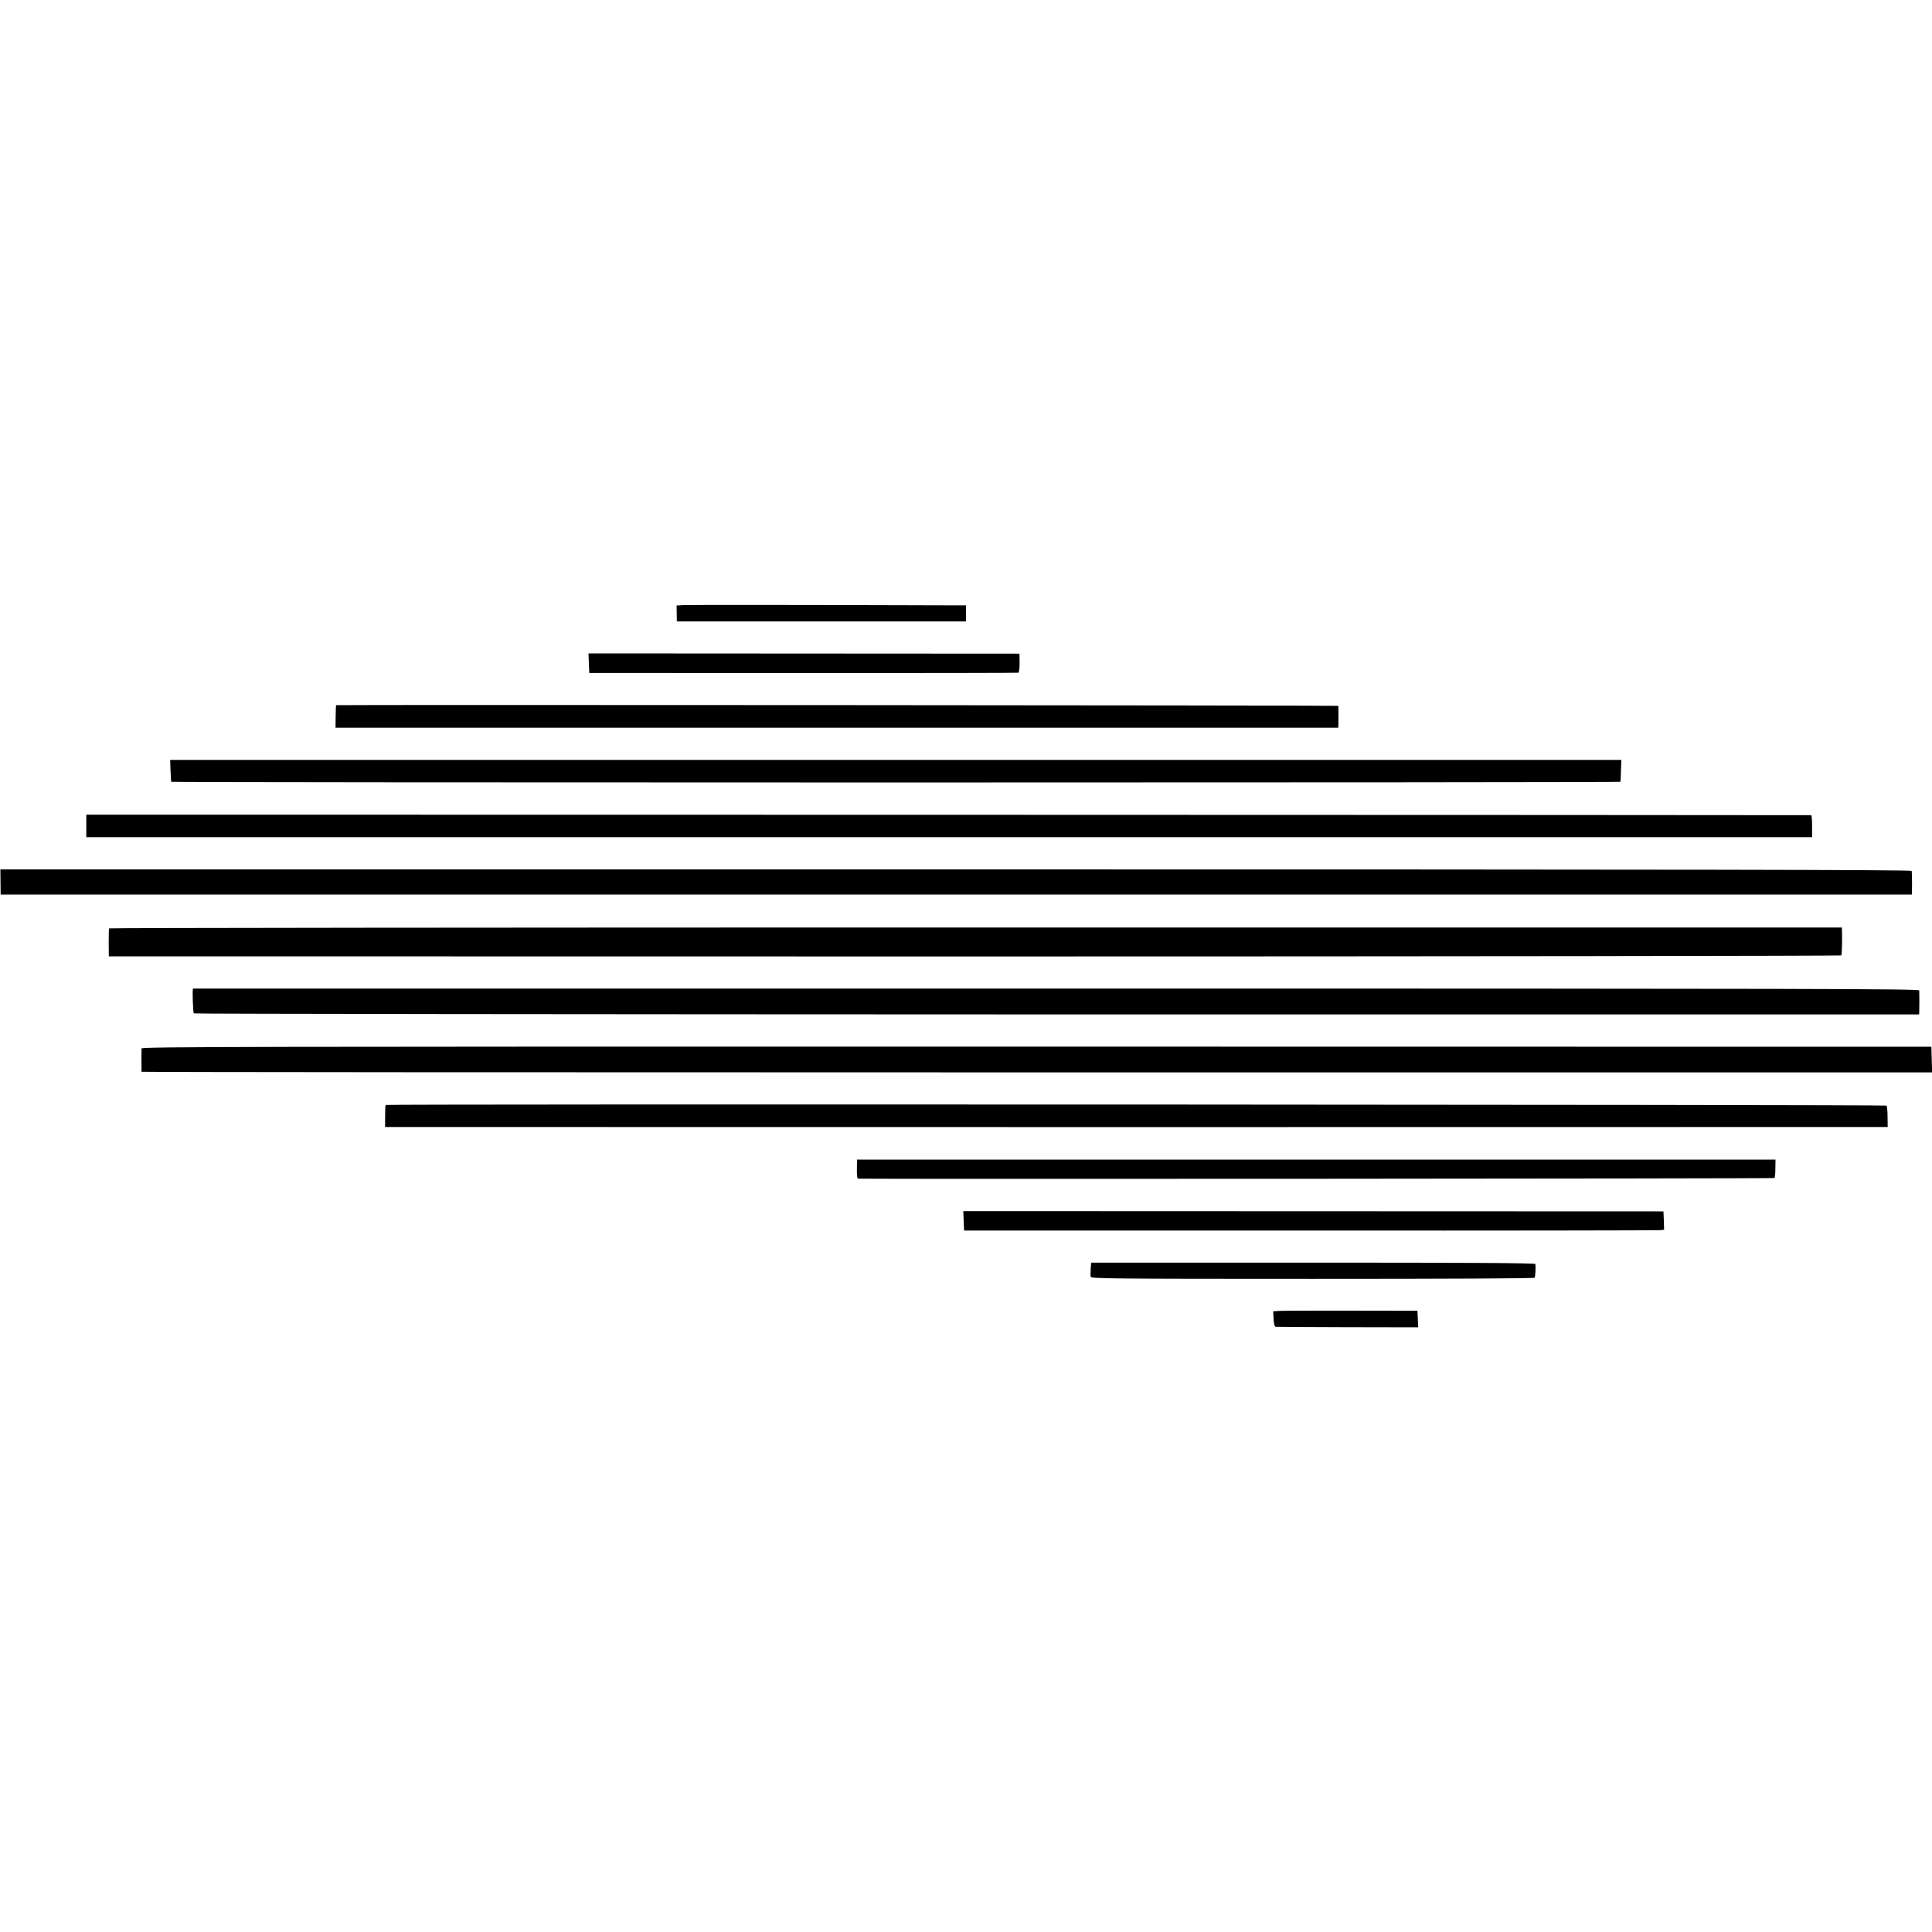
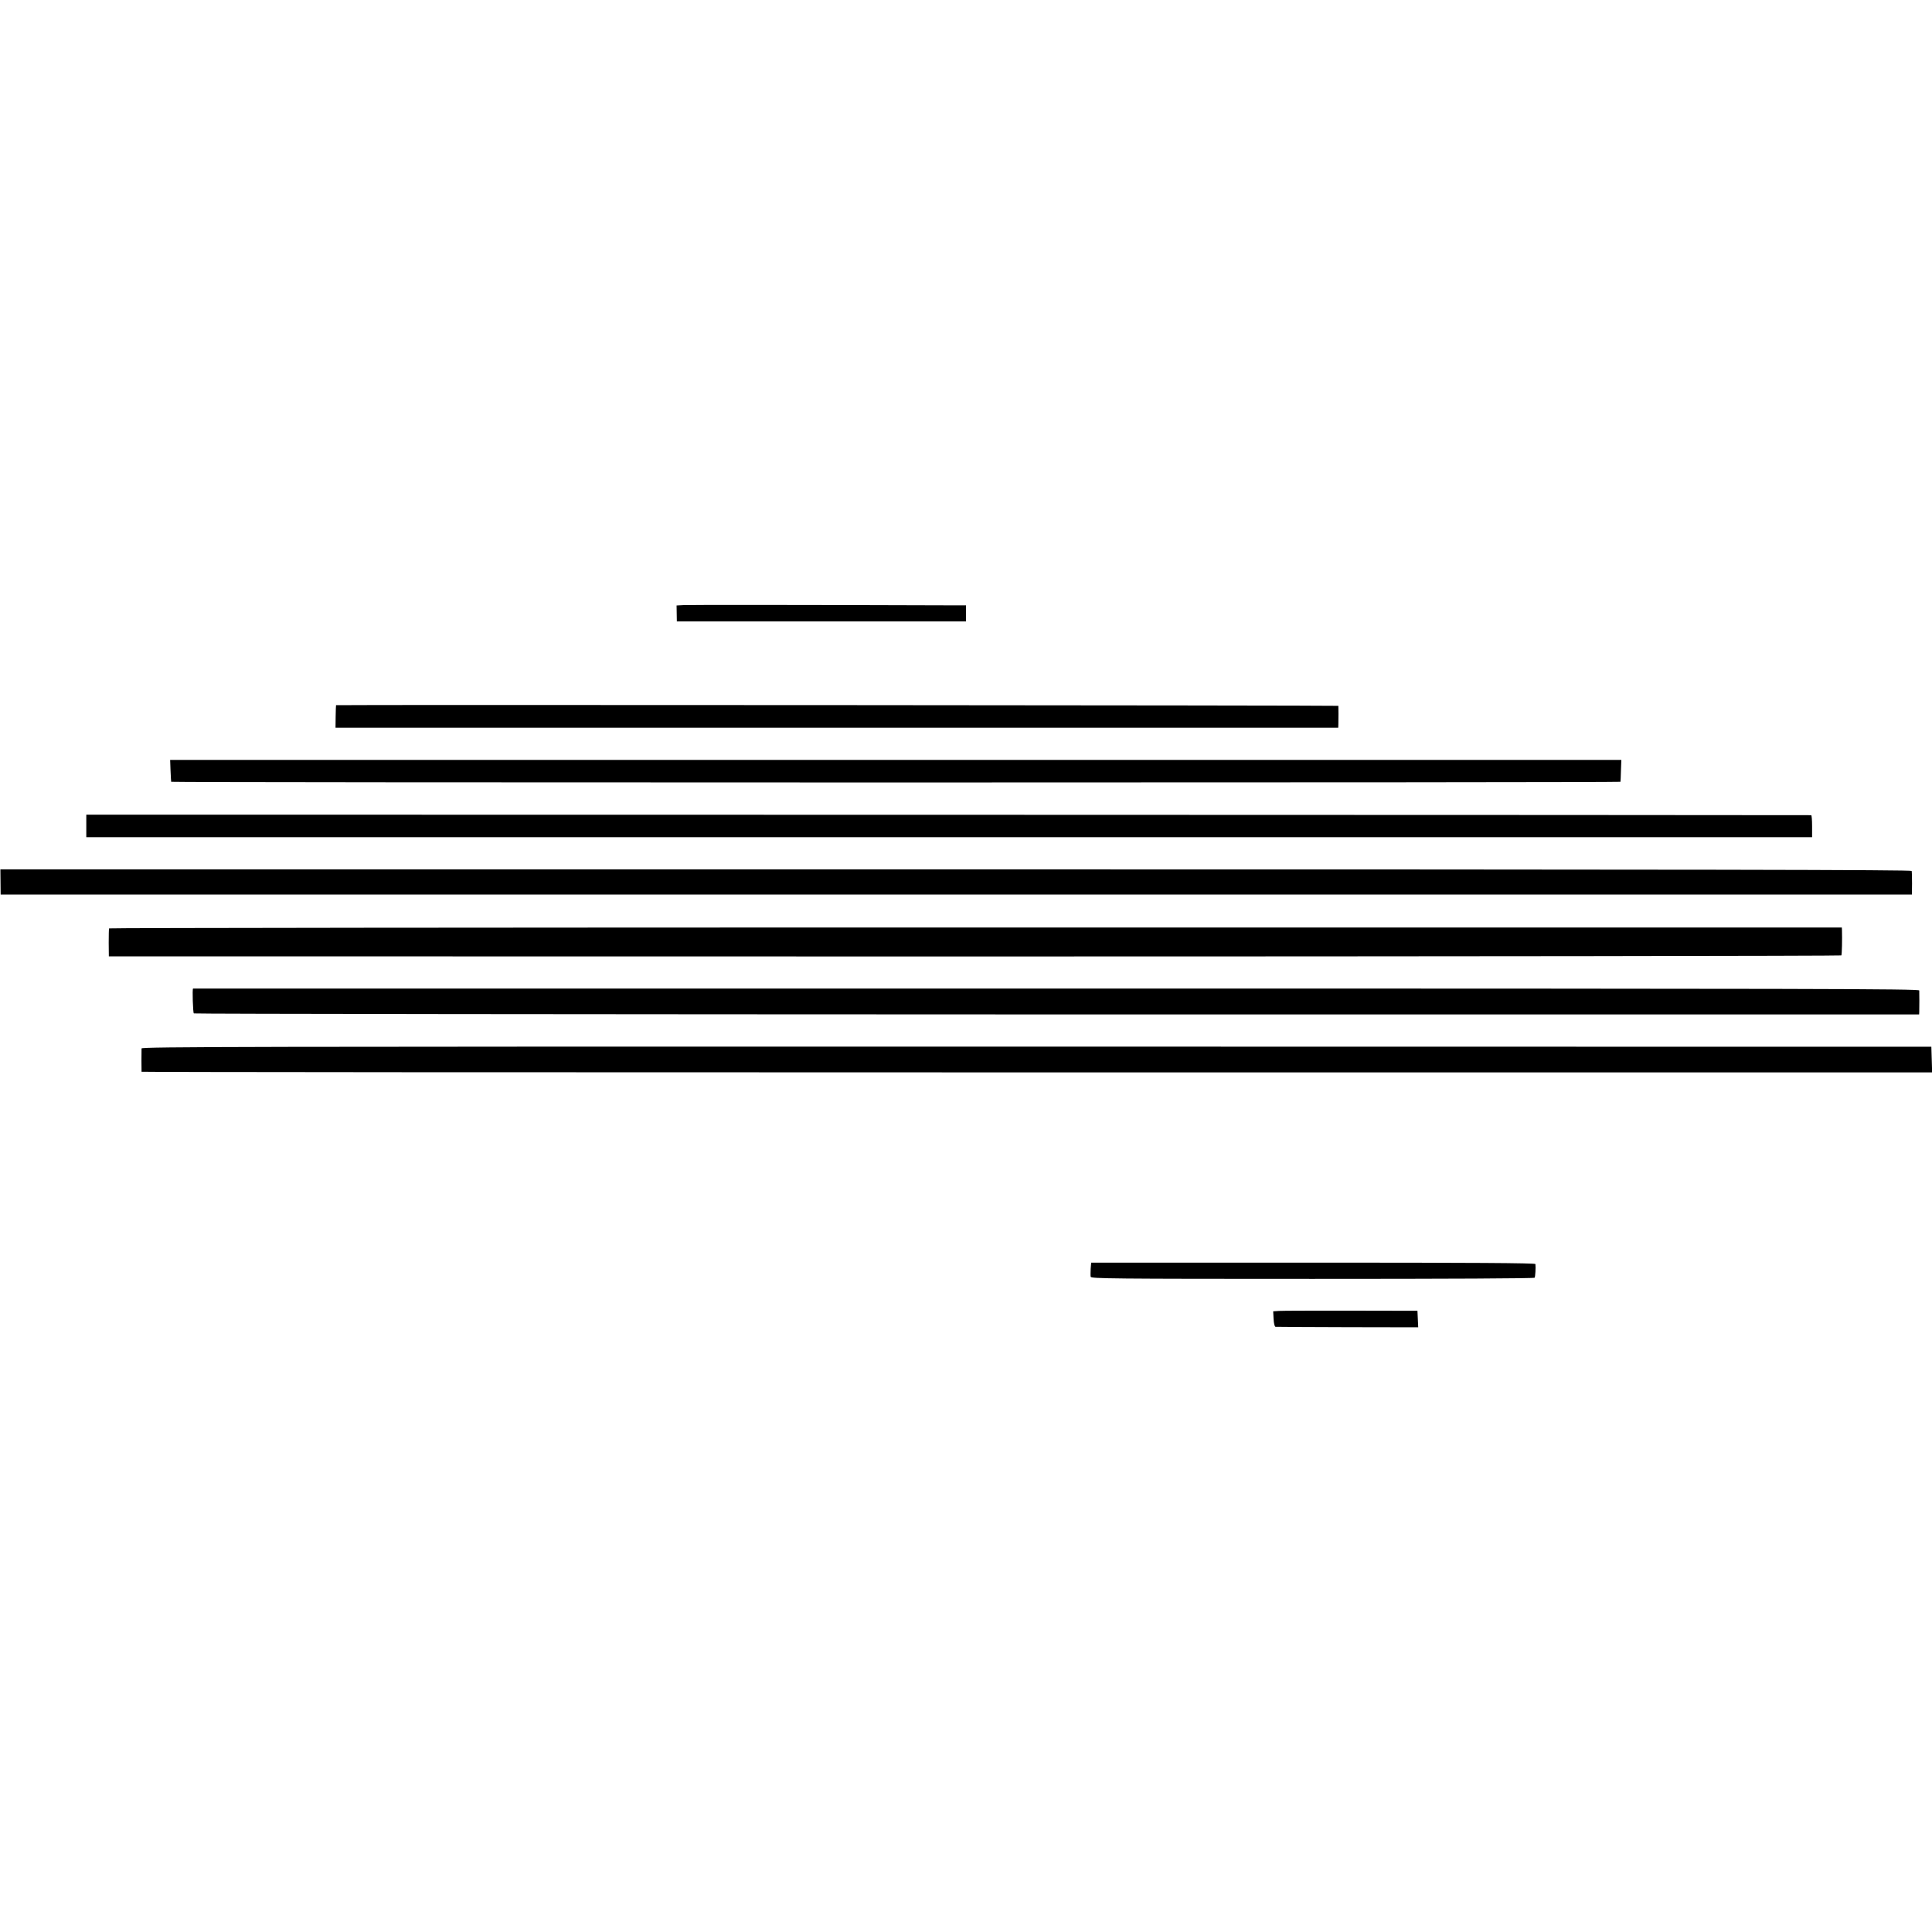
<svg xmlns="http://www.w3.org/2000/svg" version="1.0" width="1500pt" height="1500pt" viewBox="0 0 1500 1500" preserveAspectRatio="xMidYMid meet">
  <g transform="translate(0,1500) scale(0.1,-0.1)" fill="#000000" stroke="none">
    <path d="M5309 10302 l-56 -3 1 -62 1 -62 1123 0 1122 0 0 62 0 63 -107 0 c-1205 4 -2040 4 -2084 2z" />
-     <path d="M4572 9851 l3 -76 1660 -1 c913 0 1665 1 1671 3 6 2 10 33 10 76 l-1 72 -1673 1 -1673 1 3 -76z" />
    <path d="M2609 9525 c-1 0 -2 -39 -3 -87 l-1 -88 3892 0 3893 0 1 28 c1 32 1 134 0 142 -1 4 -7771 9 -7782 5z" />
    <path d="M1324 9018 c2 -46 4 -85 5 -88 1 -7 11251 -7 11252 0 1 3 3 42 4 88 l3 82 -5633 0 -5634 0 3 -82z" />
    <path d="M670 8588 l0 -88 6700 0 6699 0 0 85 c0 47 -3 86 -7 86 -4 1 -3019 2 -6699 3 l-6693 1 0 -87z" />
    <path d="M4 8153 l1 -98 7419 0 7420 0 1 85 c0 47 -1 91 -3 98 -3 9 -1496 12 -7422 12 l-7417 0 1 -97z" />
    <path d="M847 7792 c-2 -4 -3 -54 -3 -112 l1 -105 6723 -1 c3698 0 6726 4 6728 8 5 7 7 130 5 195 l-1 22 -6725 0 c-3698 0 -6726 -3 -6728 -7z" />
    <path d="M1499 7325 c-7 0 -1 -189 6 -193 6 -4 3022 -7 6703 -8 l6692 0 1 20 c1 29 1 148 0 166 -1 13 -753 15 -6701 15 -3685 0 -6700 0 -6701 0z" />
    <path d="M1099 6860 c-1 -18 -1 -173 0 -181 1 -3 3129 -5 6951 -5 l6951 0 -3 99 -3 100 -6948 1 c-6168 1 -6947 -1 -6948 -14z" />
-     <path d="M2994 6421 c-2 -2 -4 -42 -4 -88 l0 -83 123 0 c169 -1 11464 -1 11507 0 l36 0 -1 79 c0 44 -4 83 -8 87 -7 8 -11645 13 -11653 5z" />
-     <path d="M6653 5924 c-1 -50 2 -74 10 -75 83 -4 7110 0 7114 5 4 4 7 37 7 75 l1 68 -3566 0 -3565 0 -1 -73z" />
-     <path d="M7482 5522 l3 -76 2685 0 c1477 -1 2700 1 2718 3 l32 3 -2 72 -3 71 -2718 1 -2718 1 3 -75z" />
    <path d="M8468 5150 c-1 -26 -2 -54 0 -63 3 -14 163 -16 1722 -16 1062 0 1722 3 1725 9 5 8 9 76 6 106 -1 8 -496 11 -1725 11 l-1724 0 -4 -47z" />
    <path d="M9930 4822 l-45 -3 3 -59 c2 -36 8 -60 15 -61 7 -1 259 -2 560 -3 l548 -1 -3 64 -3 64 -515 1 c-283 0 -535 0 -560 -2z" />
  </g>
</svg>